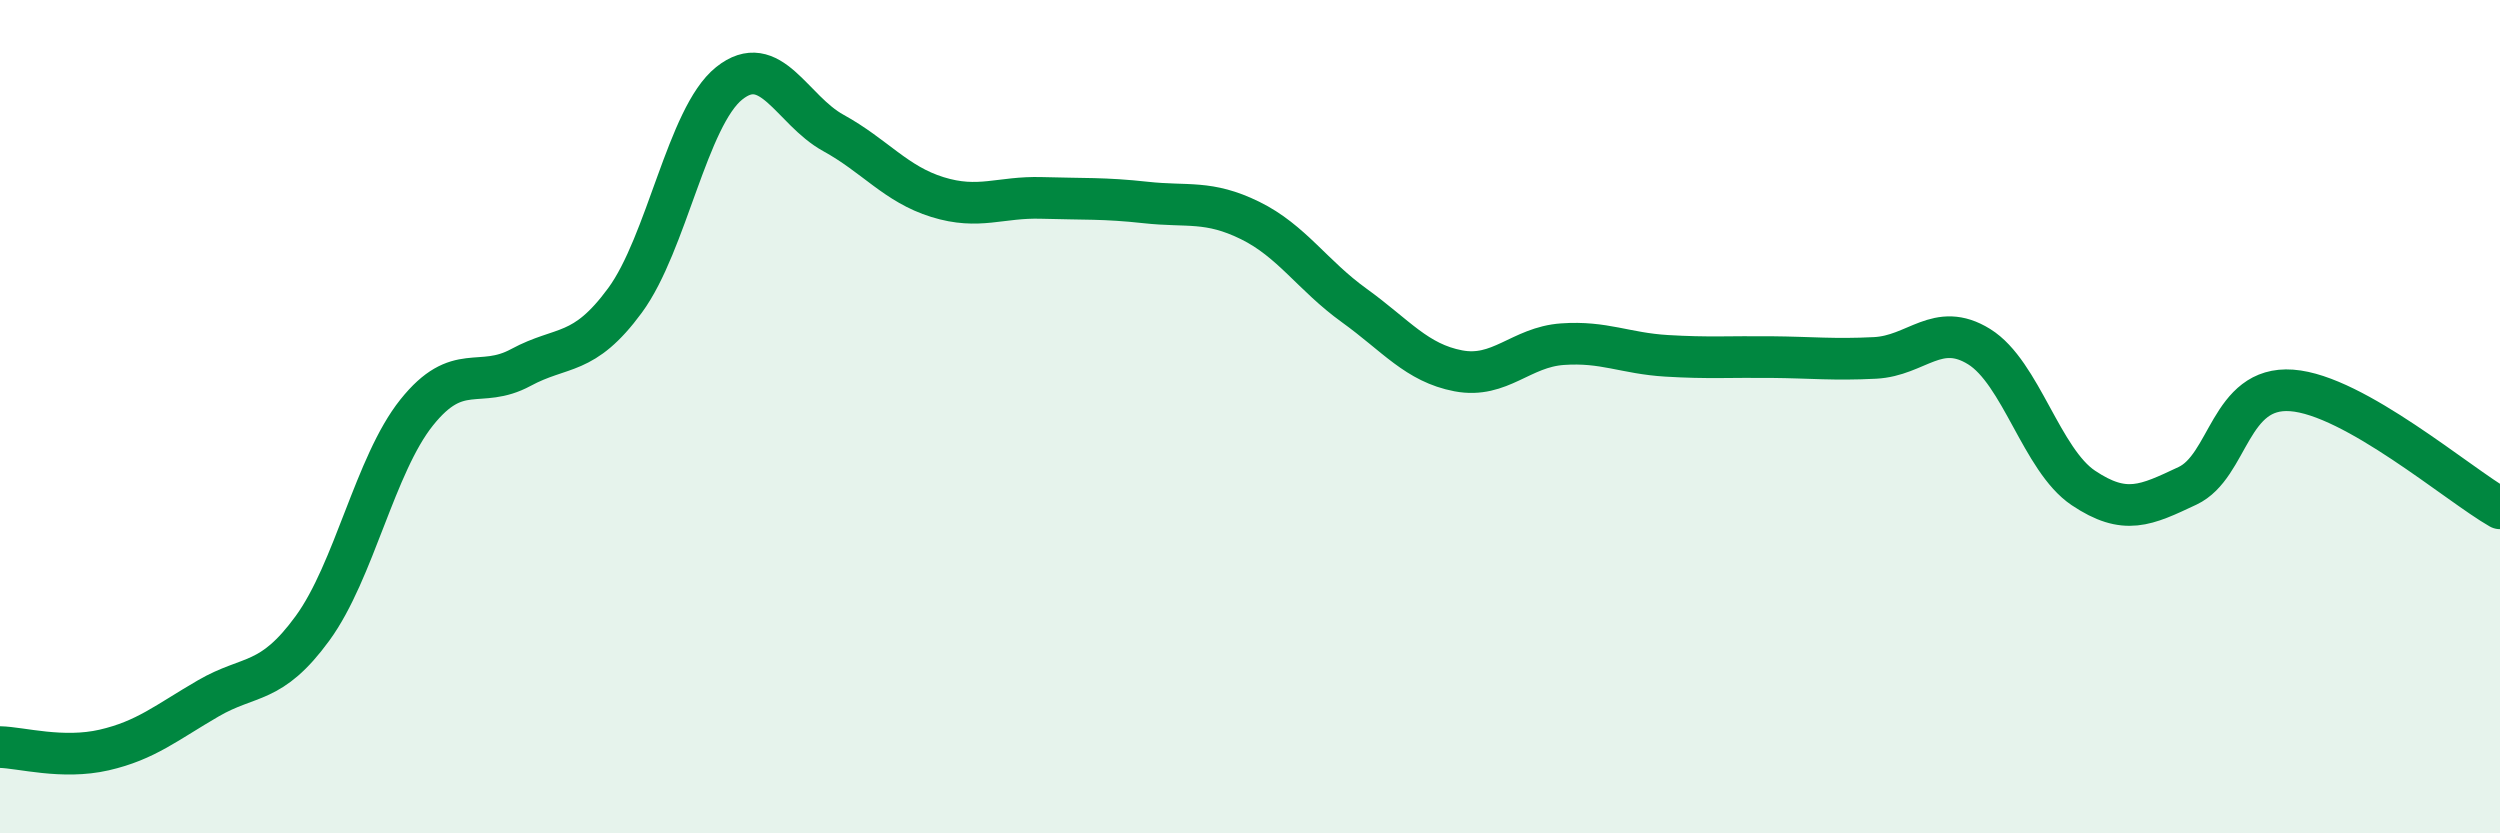
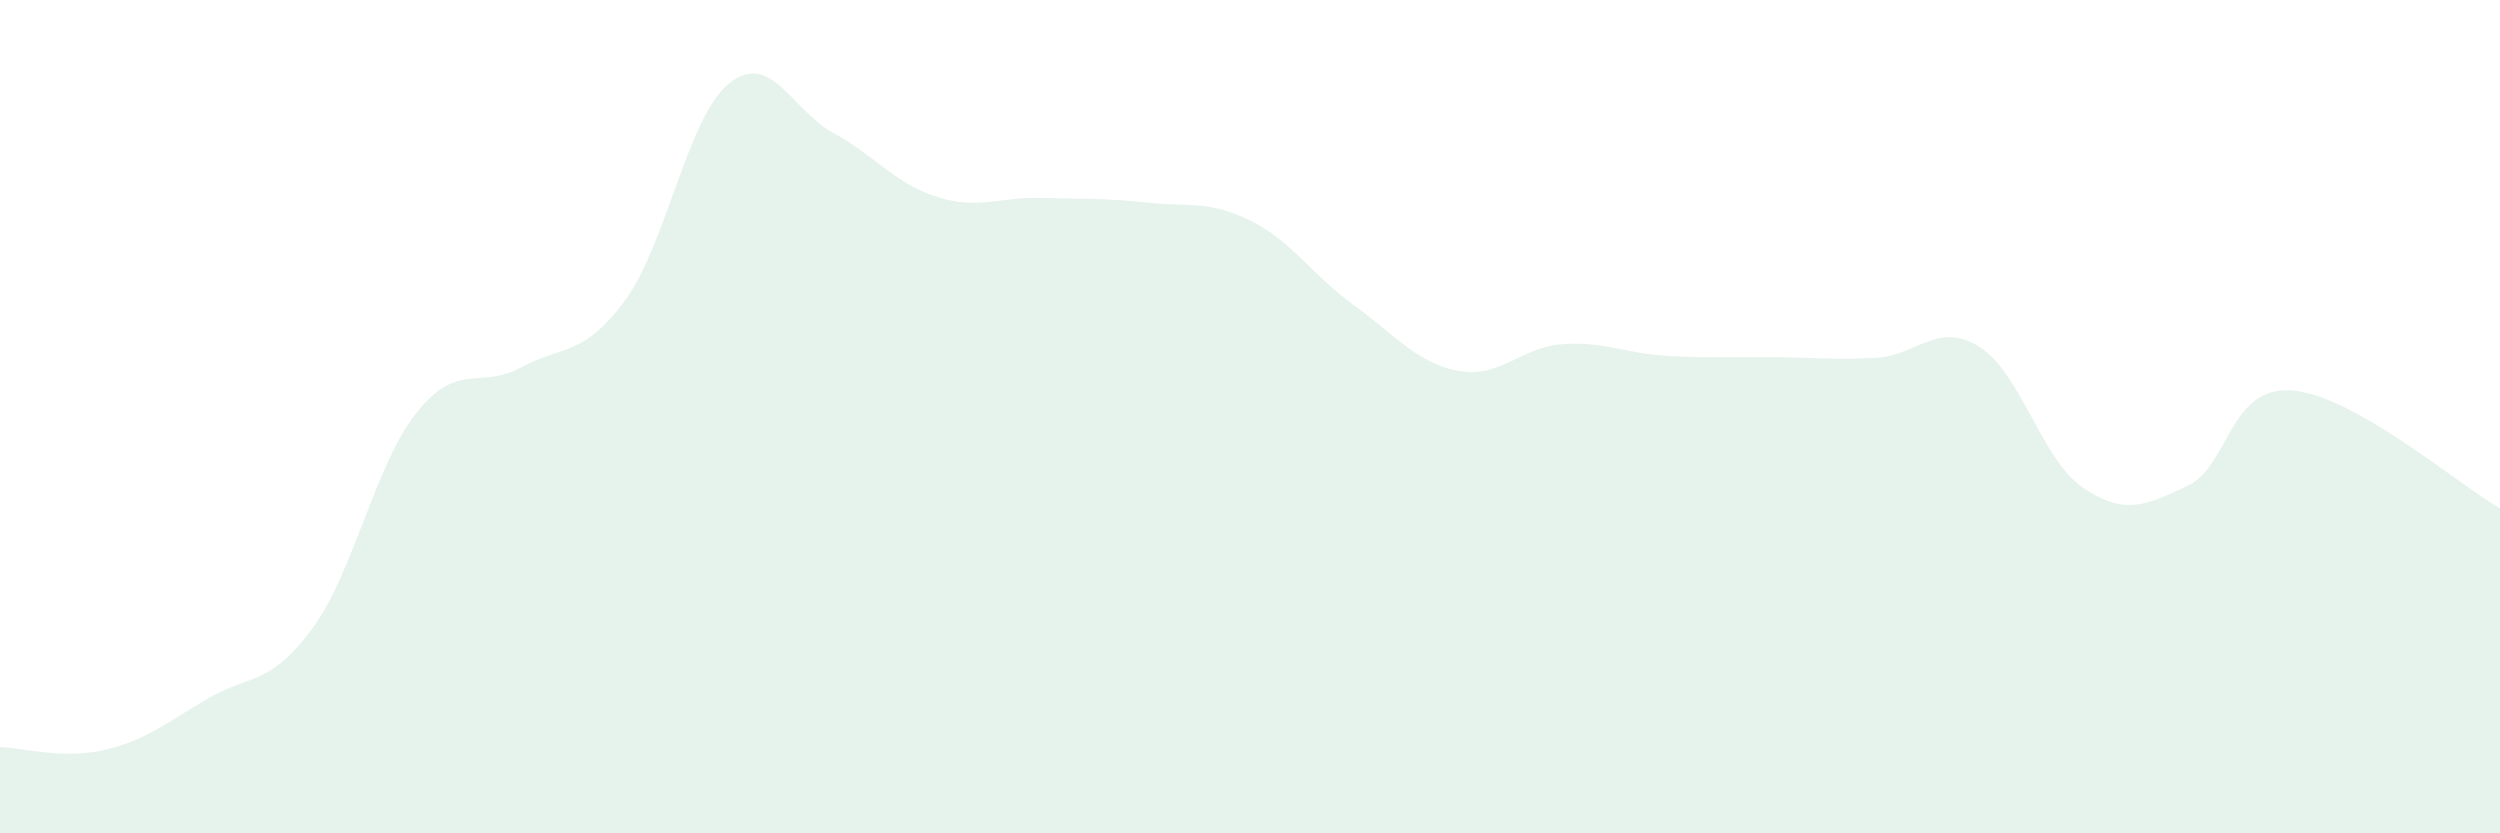
<svg xmlns="http://www.w3.org/2000/svg" width="60" height="20" viewBox="0 0 60 20">
  <path d="M 0,17.93 C 0.5,17.94 1.5,18.23 2.5,18 C 3.5,17.77 4,17.34 5,16.76 C 6,16.18 6.5,16.45 7.5,15.08 C 8.5,13.71 9,11.15 10,9.9 C 11,8.65 11.5,9.36 12.5,8.82 C 13.5,8.28 14,8.57 15,7.21 C 16,5.85 16.5,2.8 17.5,2 C 18.5,1.2 19,2.64 20,3.19 C 21,3.74 21.5,4.42 22.5,4.73 C 23.5,5.04 24,4.72 25,4.75 C 26,4.78 26.5,4.75 27.5,4.86 C 28.5,4.97 29,4.8 30,5.29 C 31,5.78 31.5,6.61 32.5,7.33 C 33.5,8.05 34,8.71 35,8.9 C 36,9.09 36.5,8.33 37.5,8.26 C 38.5,8.19 39,8.48 40,8.54 C 41,8.6 41.5,8.56 42.5,8.57 C 43.5,8.58 44,8.64 45,8.59 C 46,8.54 46.5,7.7 47.5,8.32 C 48.5,8.94 49,11.04 50,11.71 C 51,12.38 51.5,12.13 52.5,11.66 C 53.5,11.19 53.5,9.26 55,9.37 C 56.5,9.48 59,11.63 60,12.2L60 20L0 20Z" fill="#008740" opacity="0.1" stroke-linecap="round" stroke-linejoin="round" />
-   <path d="M 0,17.93 C 0.5,17.94 1.5,18.23 2.5,18 C 3.5,17.77 4,17.34 5,16.76 C 6,16.18 6.5,16.45 7.5,15.08 C 8.5,13.71 9,11.15 10,9.9 C 11,8.65 11.5,9.36 12.5,8.82 C 13.5,8.28 14,8.57 15,7.21 C 16,5.85 16.5,2.8 17.5,2 C 18.5,1.2 19,2.64 20,3.19 C 21,3.74 21.5,4.42 22.5,4.73 C 23.5,5.04 24,4.72 25,4.75 C 26,4.78 26.5,4.75 27.5,4.86 C 28.5,4.97 29,4.8 30,5.29 C 31,5.78 31.5,6.61 32.5,7.33 C 33.5,8.05 34,8.71 35,8.9 C 36,9.09 36.5,8.33 37.5,8.26 C 38.5,8.19 39,8.48 40,8.54 C 41,8.6 41.5,8.56 42.5,8.57 C 43.5,8.58 44,8.64 45,8.59 C 46,8.54 46.5,7.7 47.5,8.32 C 48.5,8.94 49,11.04 50,11.71 C 51,12.38 51.5,12.13 52.5,11.66 C 53.5,11.19 53.5,9.26 55,9.37 C 56.5,9.48 59,11.63 60,12.2" stroke="#008740" stroke-width="1" fill="none" stroke-linecap="round" stroke-linejoin="round" />
</svg>